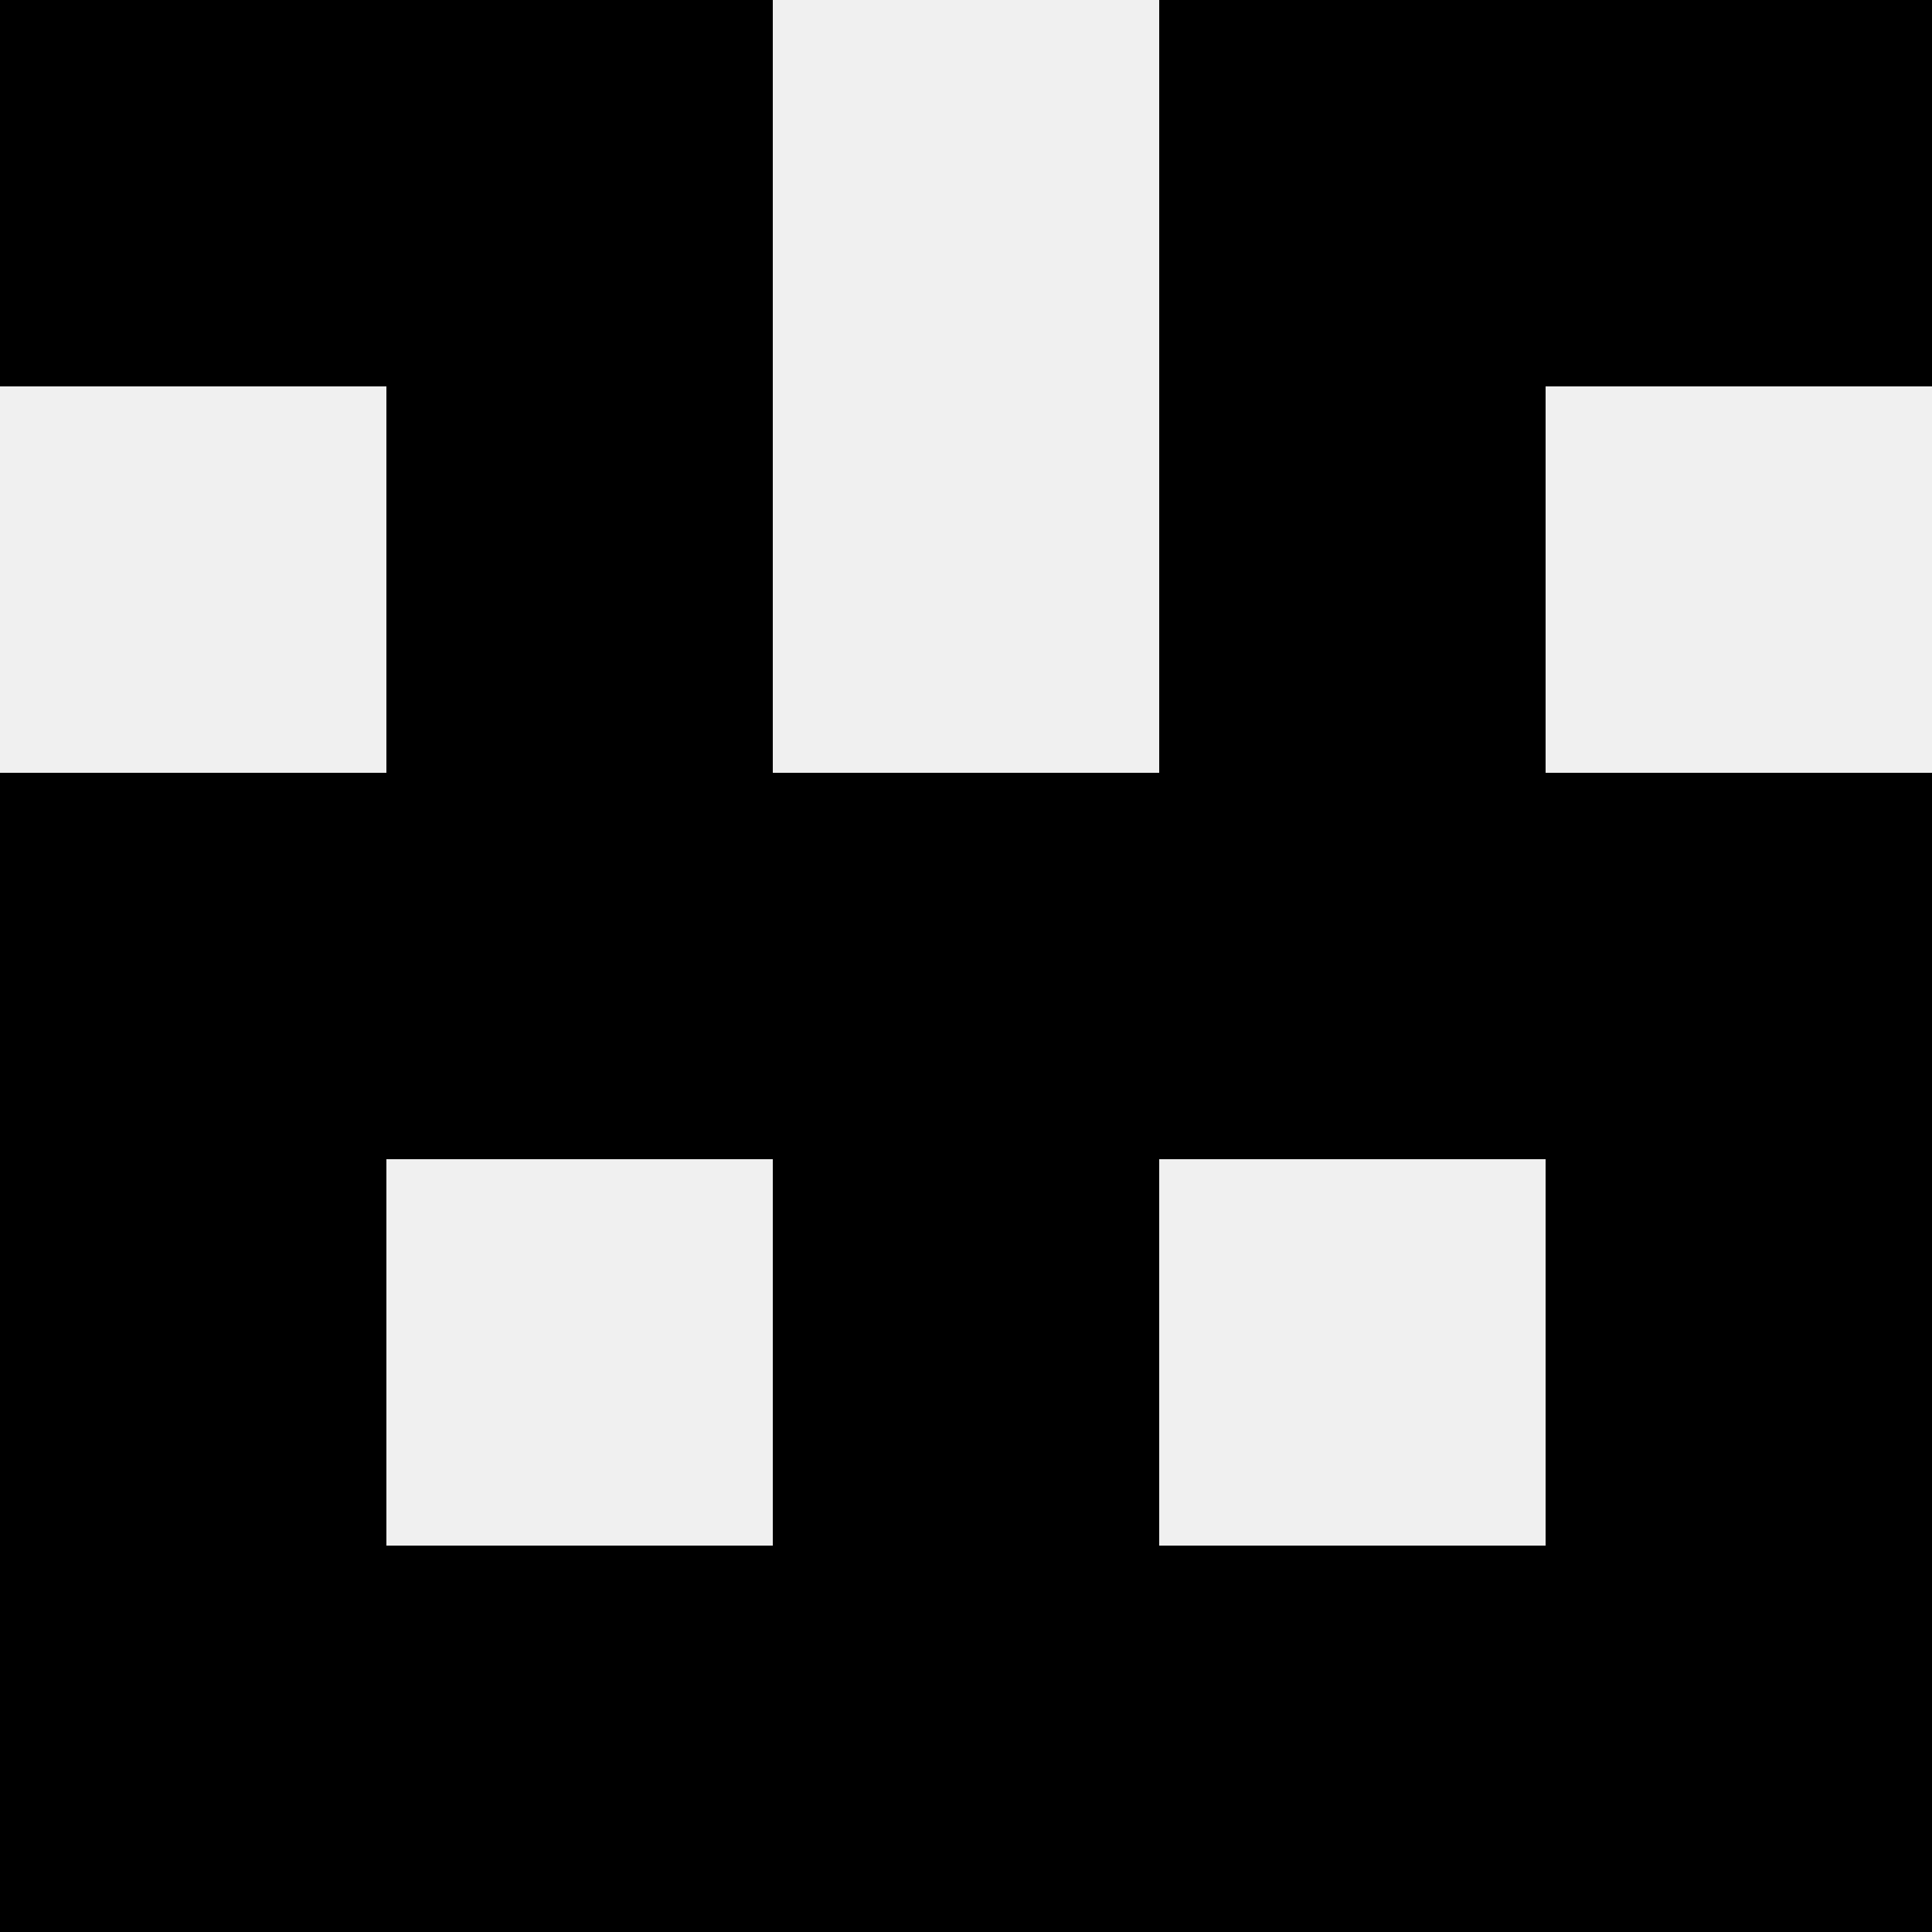
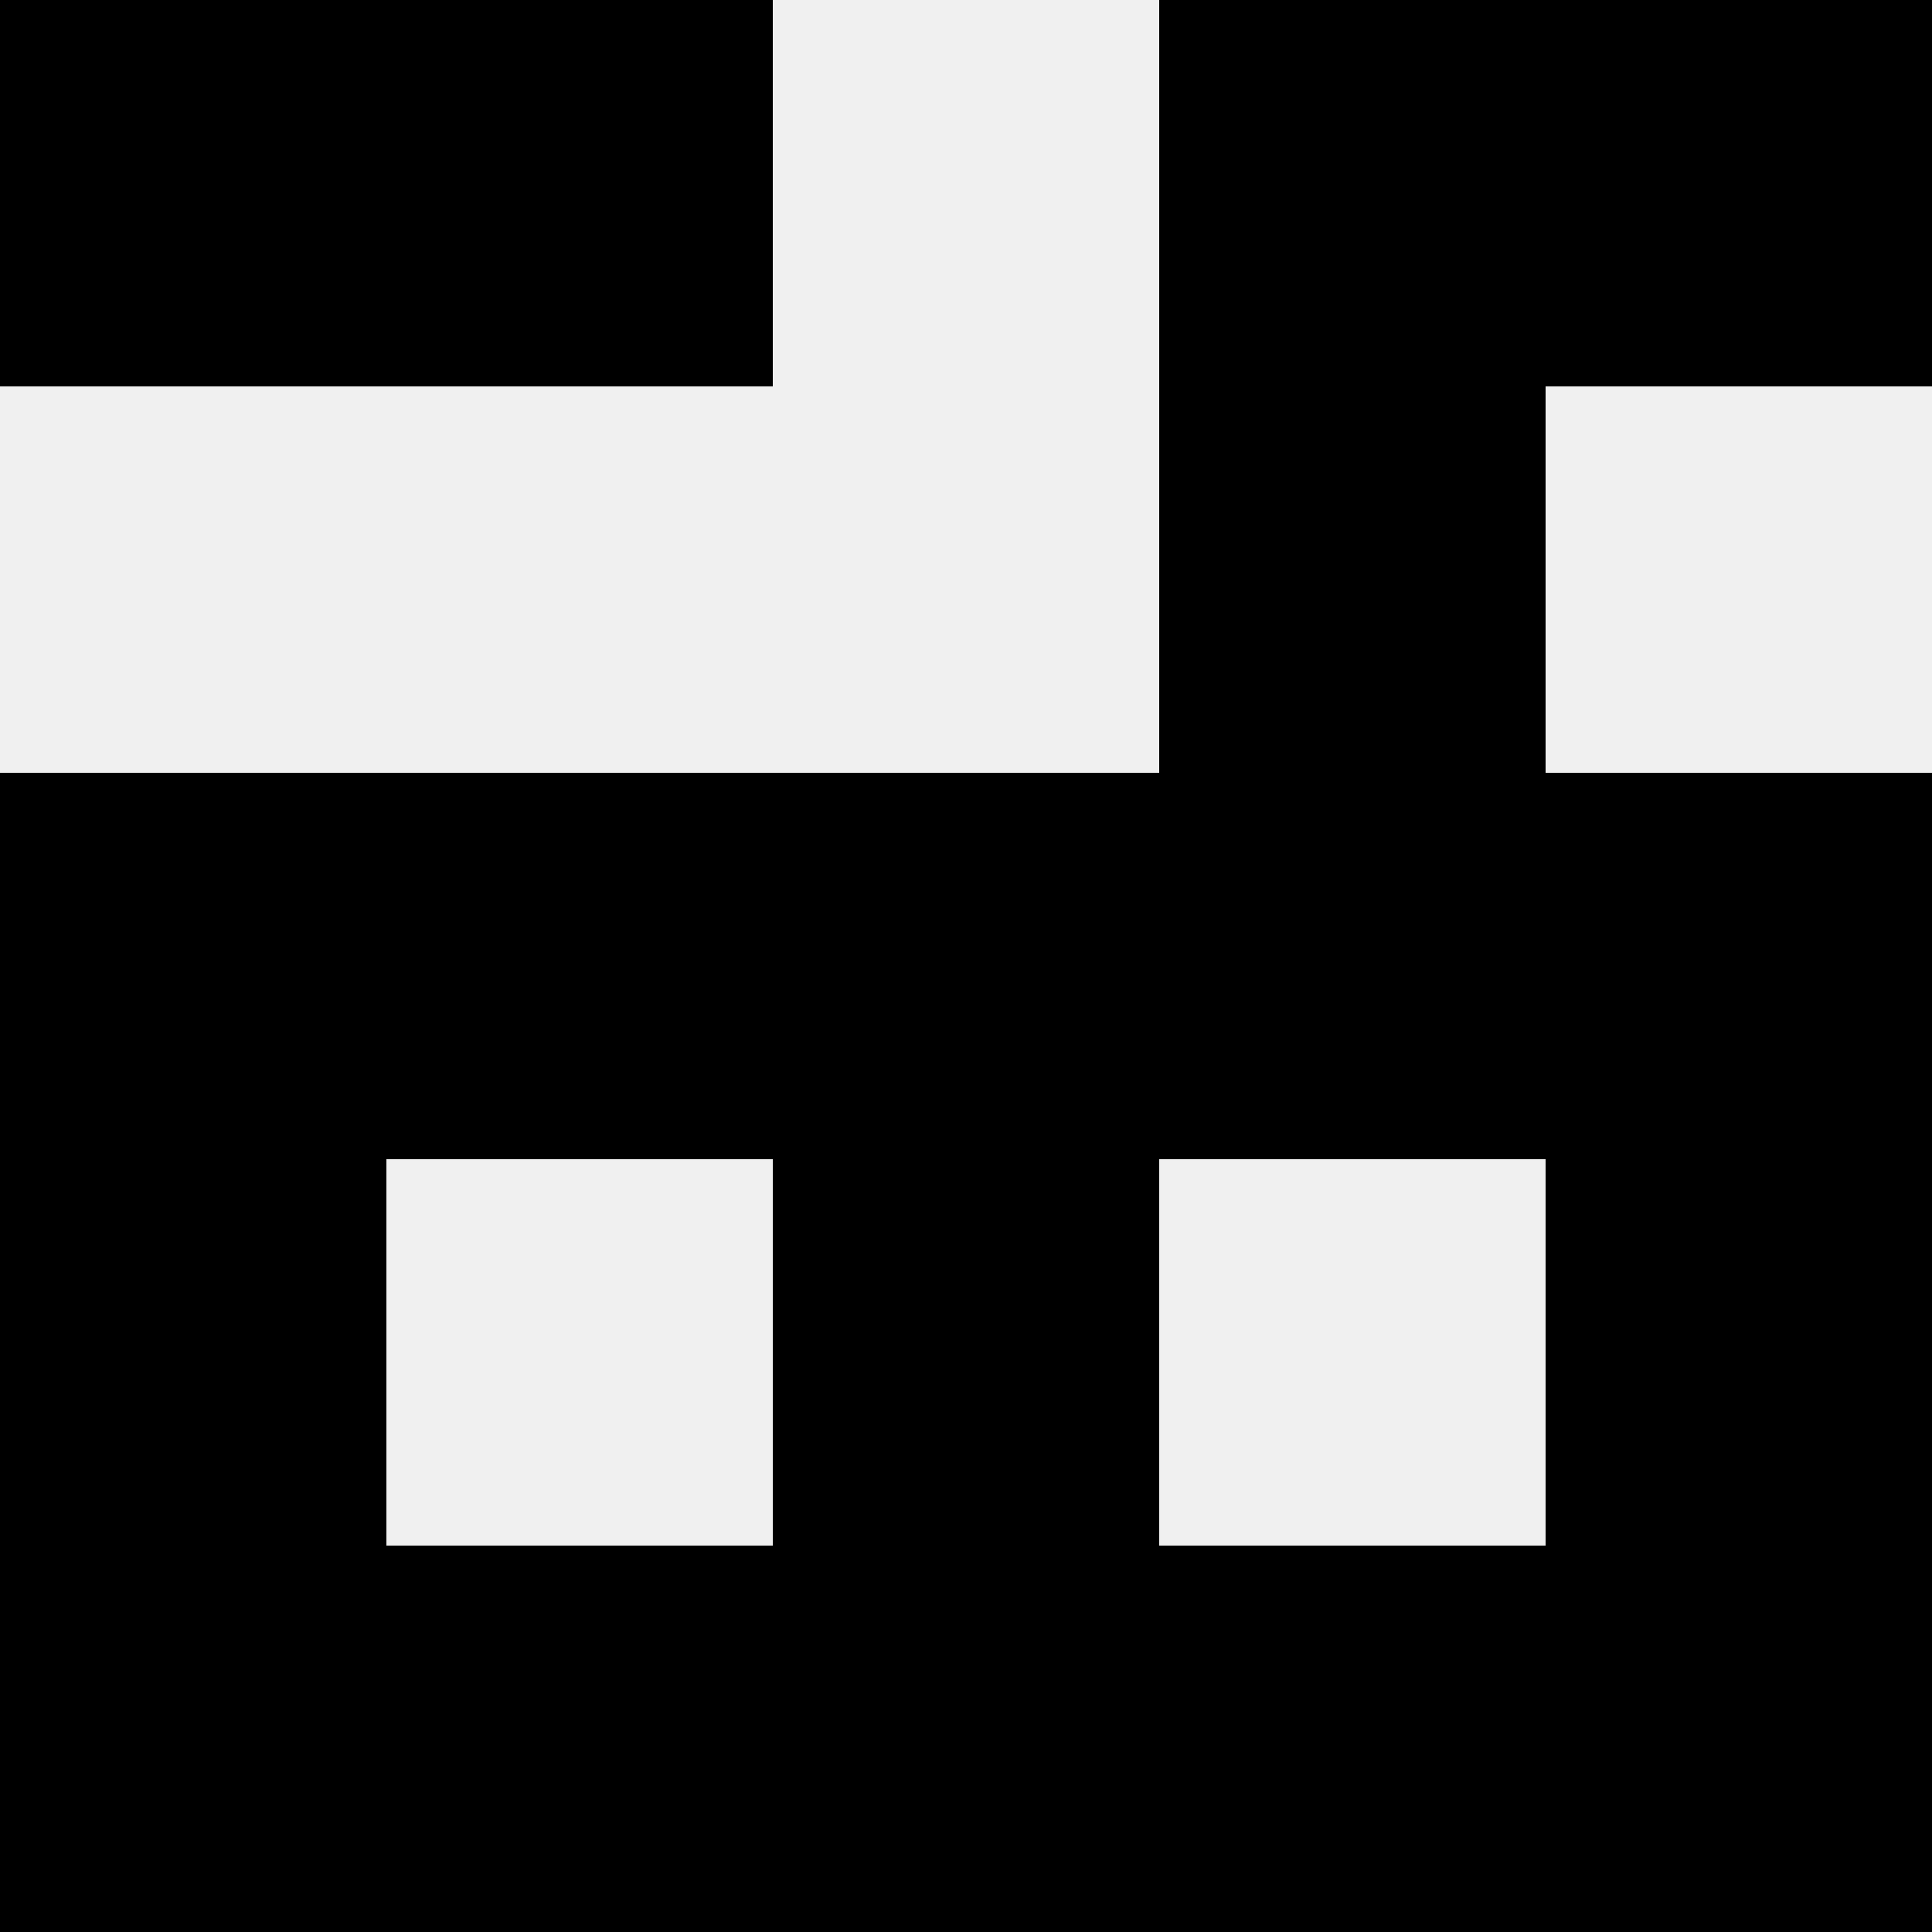
<svg xmlns="http://www.w3.org/2000/svg" width="80" height="80">
  <rect width="100%" height="100%" fill="#f0f0f0" />
  <rect x="0" y="0" width="16" height="16" fill="hsl(6, 70%, 50%)" />
  <rect x="64" y="0" width="16" height="16" fill="hsl(6, 70%, 50%)" />
  <rect x="16" y="0" width="16" height="16" fill="hsl(6, 70%, 50%)" />
  <rect x="48" y="0" width="16" height="16" fill="hsl(6, 70%, 50%)" />
-   <rect x="16" y="16" width="16" height="16" fill="hsl(6, 70%, 50%)" />
  <rect x="48" y="16" width="16" height="16" fill="hsl(6, 70%, 50%)" />
  <rect x="0" y="32" width="16" height="16" fill="hsl(6, 70%, 50%)" />
  <rect x="64" y="32" width="16" height="16" fill="hsl(6, 70%, 50%)" />
  <rect x="16" y="32" width="16" height="16" fill="hsl(6, 70%, 50%)" />
  <rect x="48" y="32" width="16" height="16" fill="hsl(6, 70%, 50%)" />
  <rect x="32" y="32" width="16" height="16" fill="hsl(6, 70%, 50%)" />
  <rect x="32" y="32" width="16" height="16" fill="hsl(6, 70%, 50%)" />
  <rect x="0" y="48" width="16" height="16" fill="hsl(6, 70%, 50%)" />
  <rect x="64" y="48" width="16" height="16" fill="hsl(6, 70%, 50%)" />
  <rect x="32" y="48" width="16" height="16" fill="hsl(6, 70%, 50%)" />
  <rect x="32" y="48" width="16" height="16" fill="hsl(6, 70%, 50%)" />
  <rect x="0" y="64" width="16" height="16" fill="hsl(6, 70%, 50%)" />
  <rect x="64" y="64" width="16" height="16" fill="hsl(6, 70%, 50%)" />
  <rect x="16" y="64" width="16" height="16" fill="hsl(6, 70%, 50%)" />
  <rect x="48" y="64" width="16" height="16" fill="hsl(6, 70%, 50%)" />
  <rect x="32" y="64" width="16" height="16" fill="hsl(6, 70%, 50%)" />
  <rect x="32" y="64" width="16" height="16" fill="hsl(6, 70%, 50%)" />
</svg>